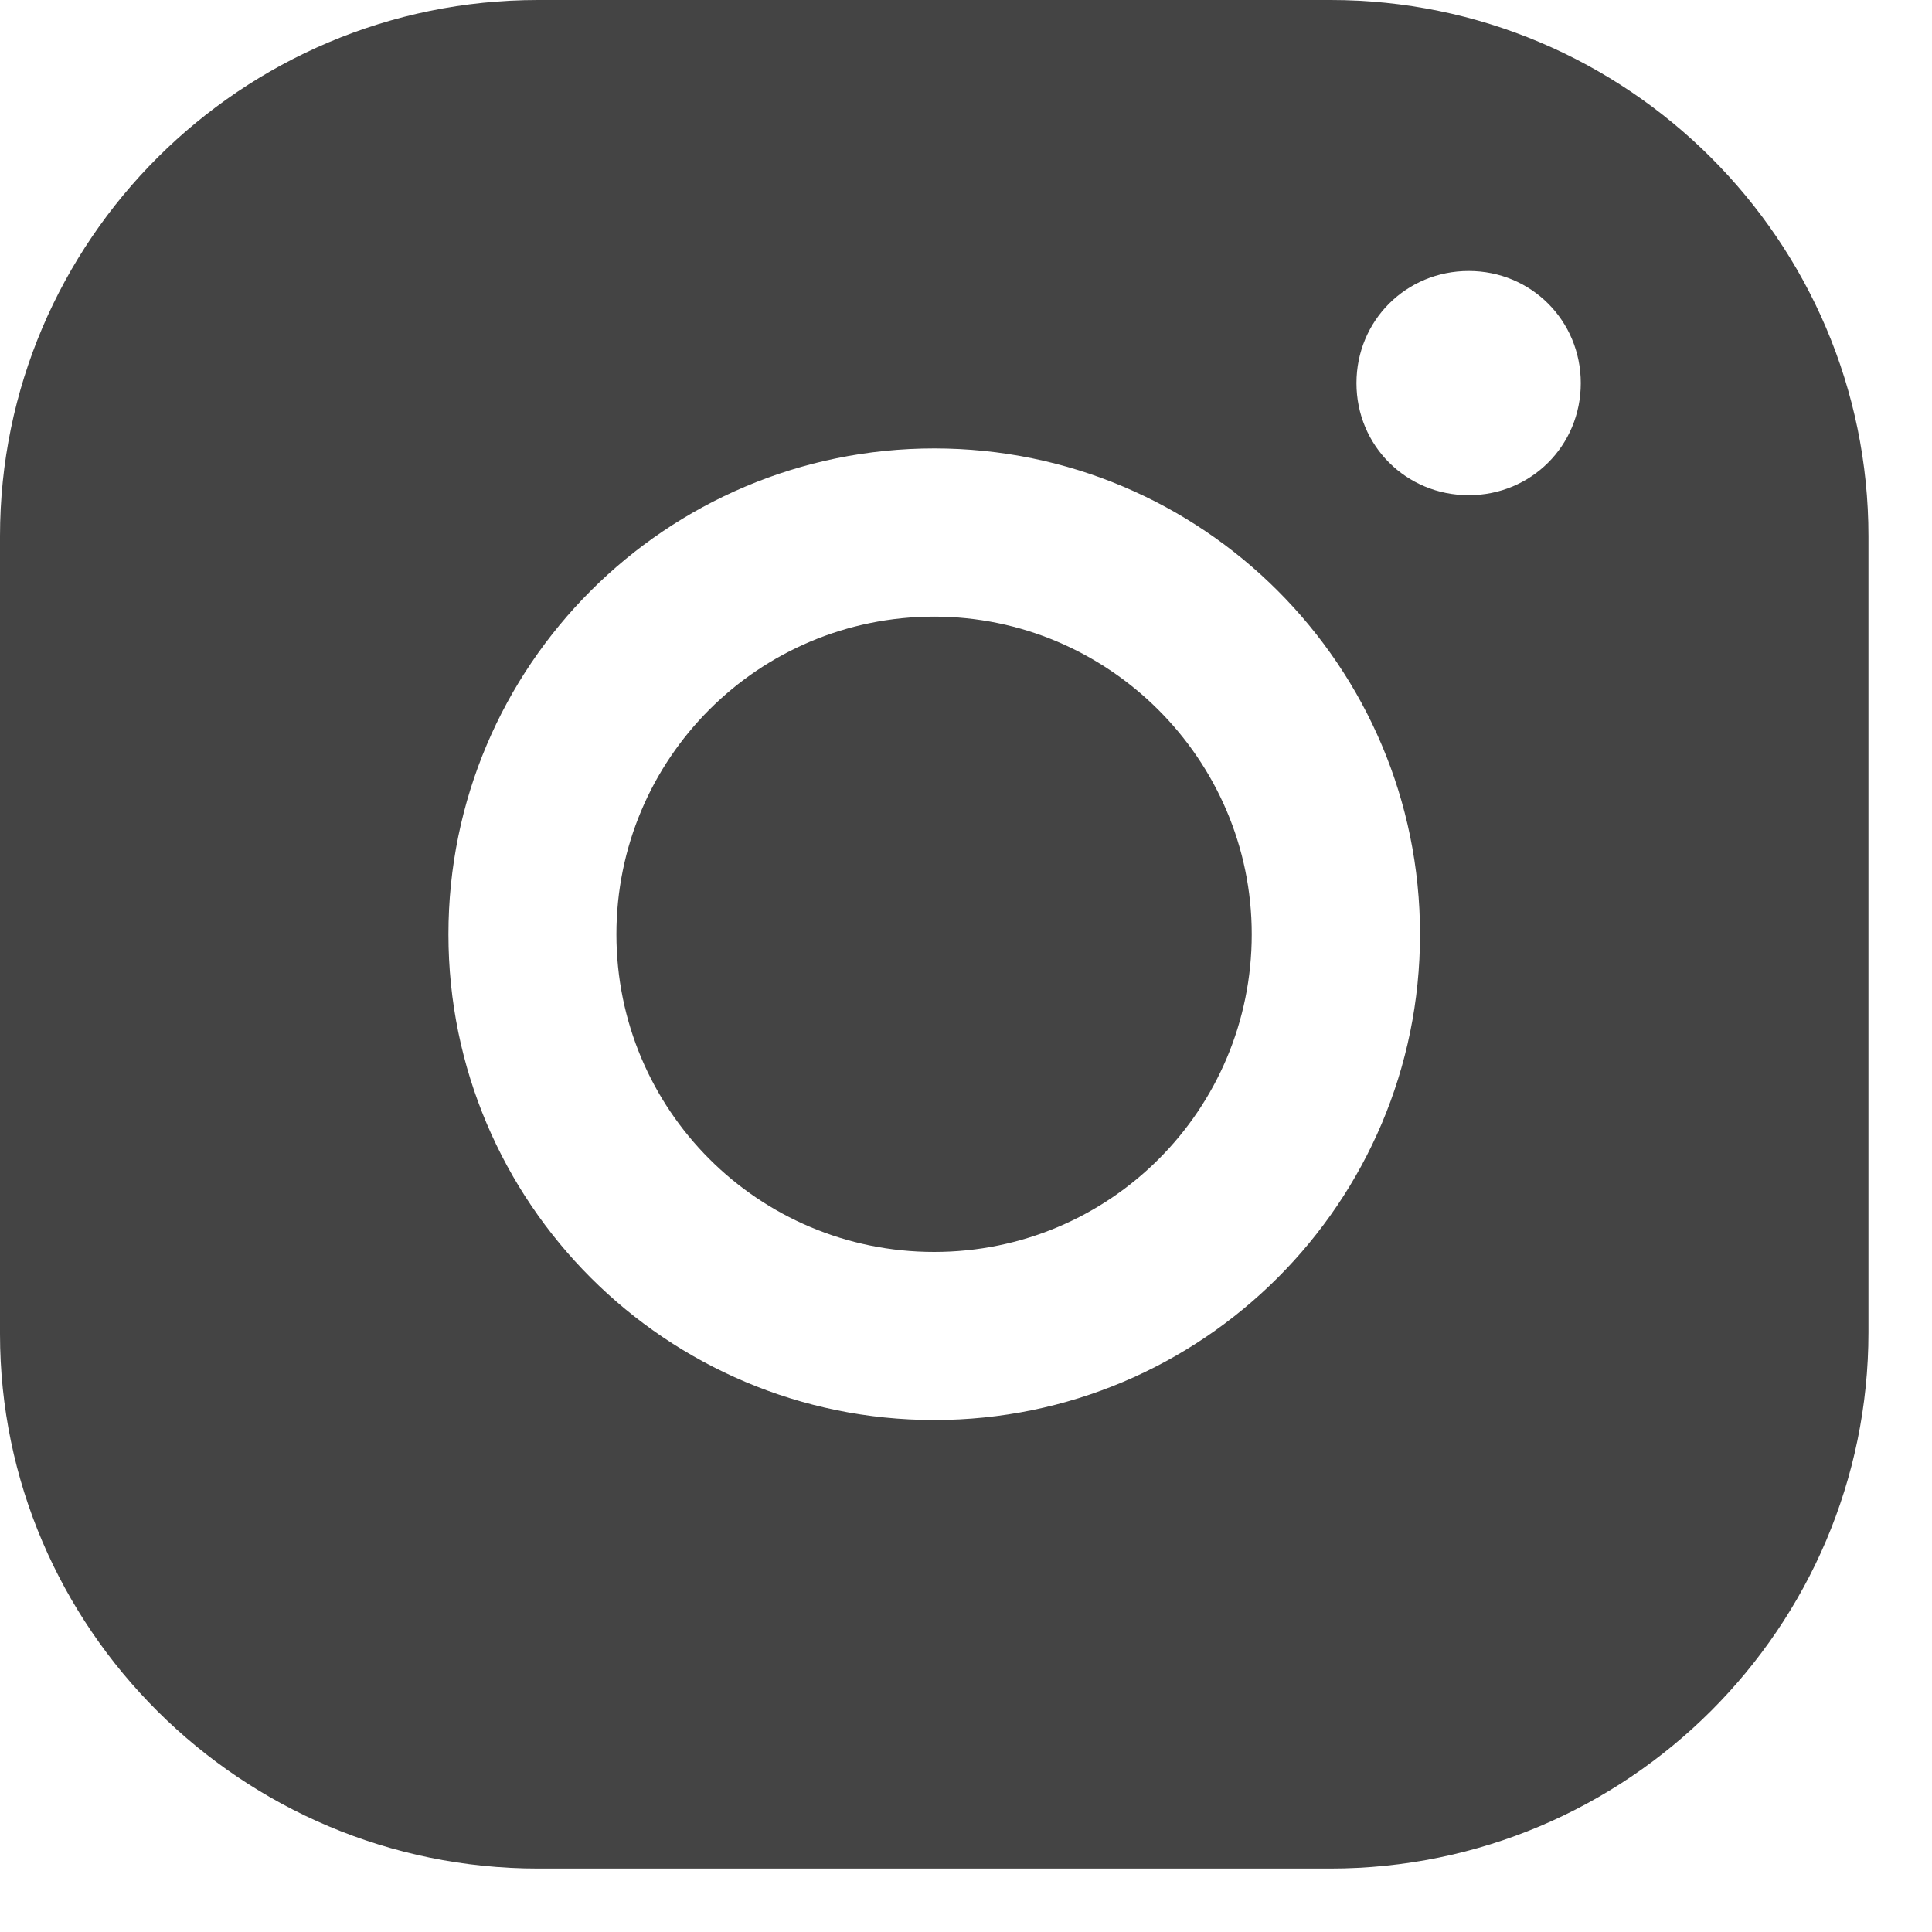
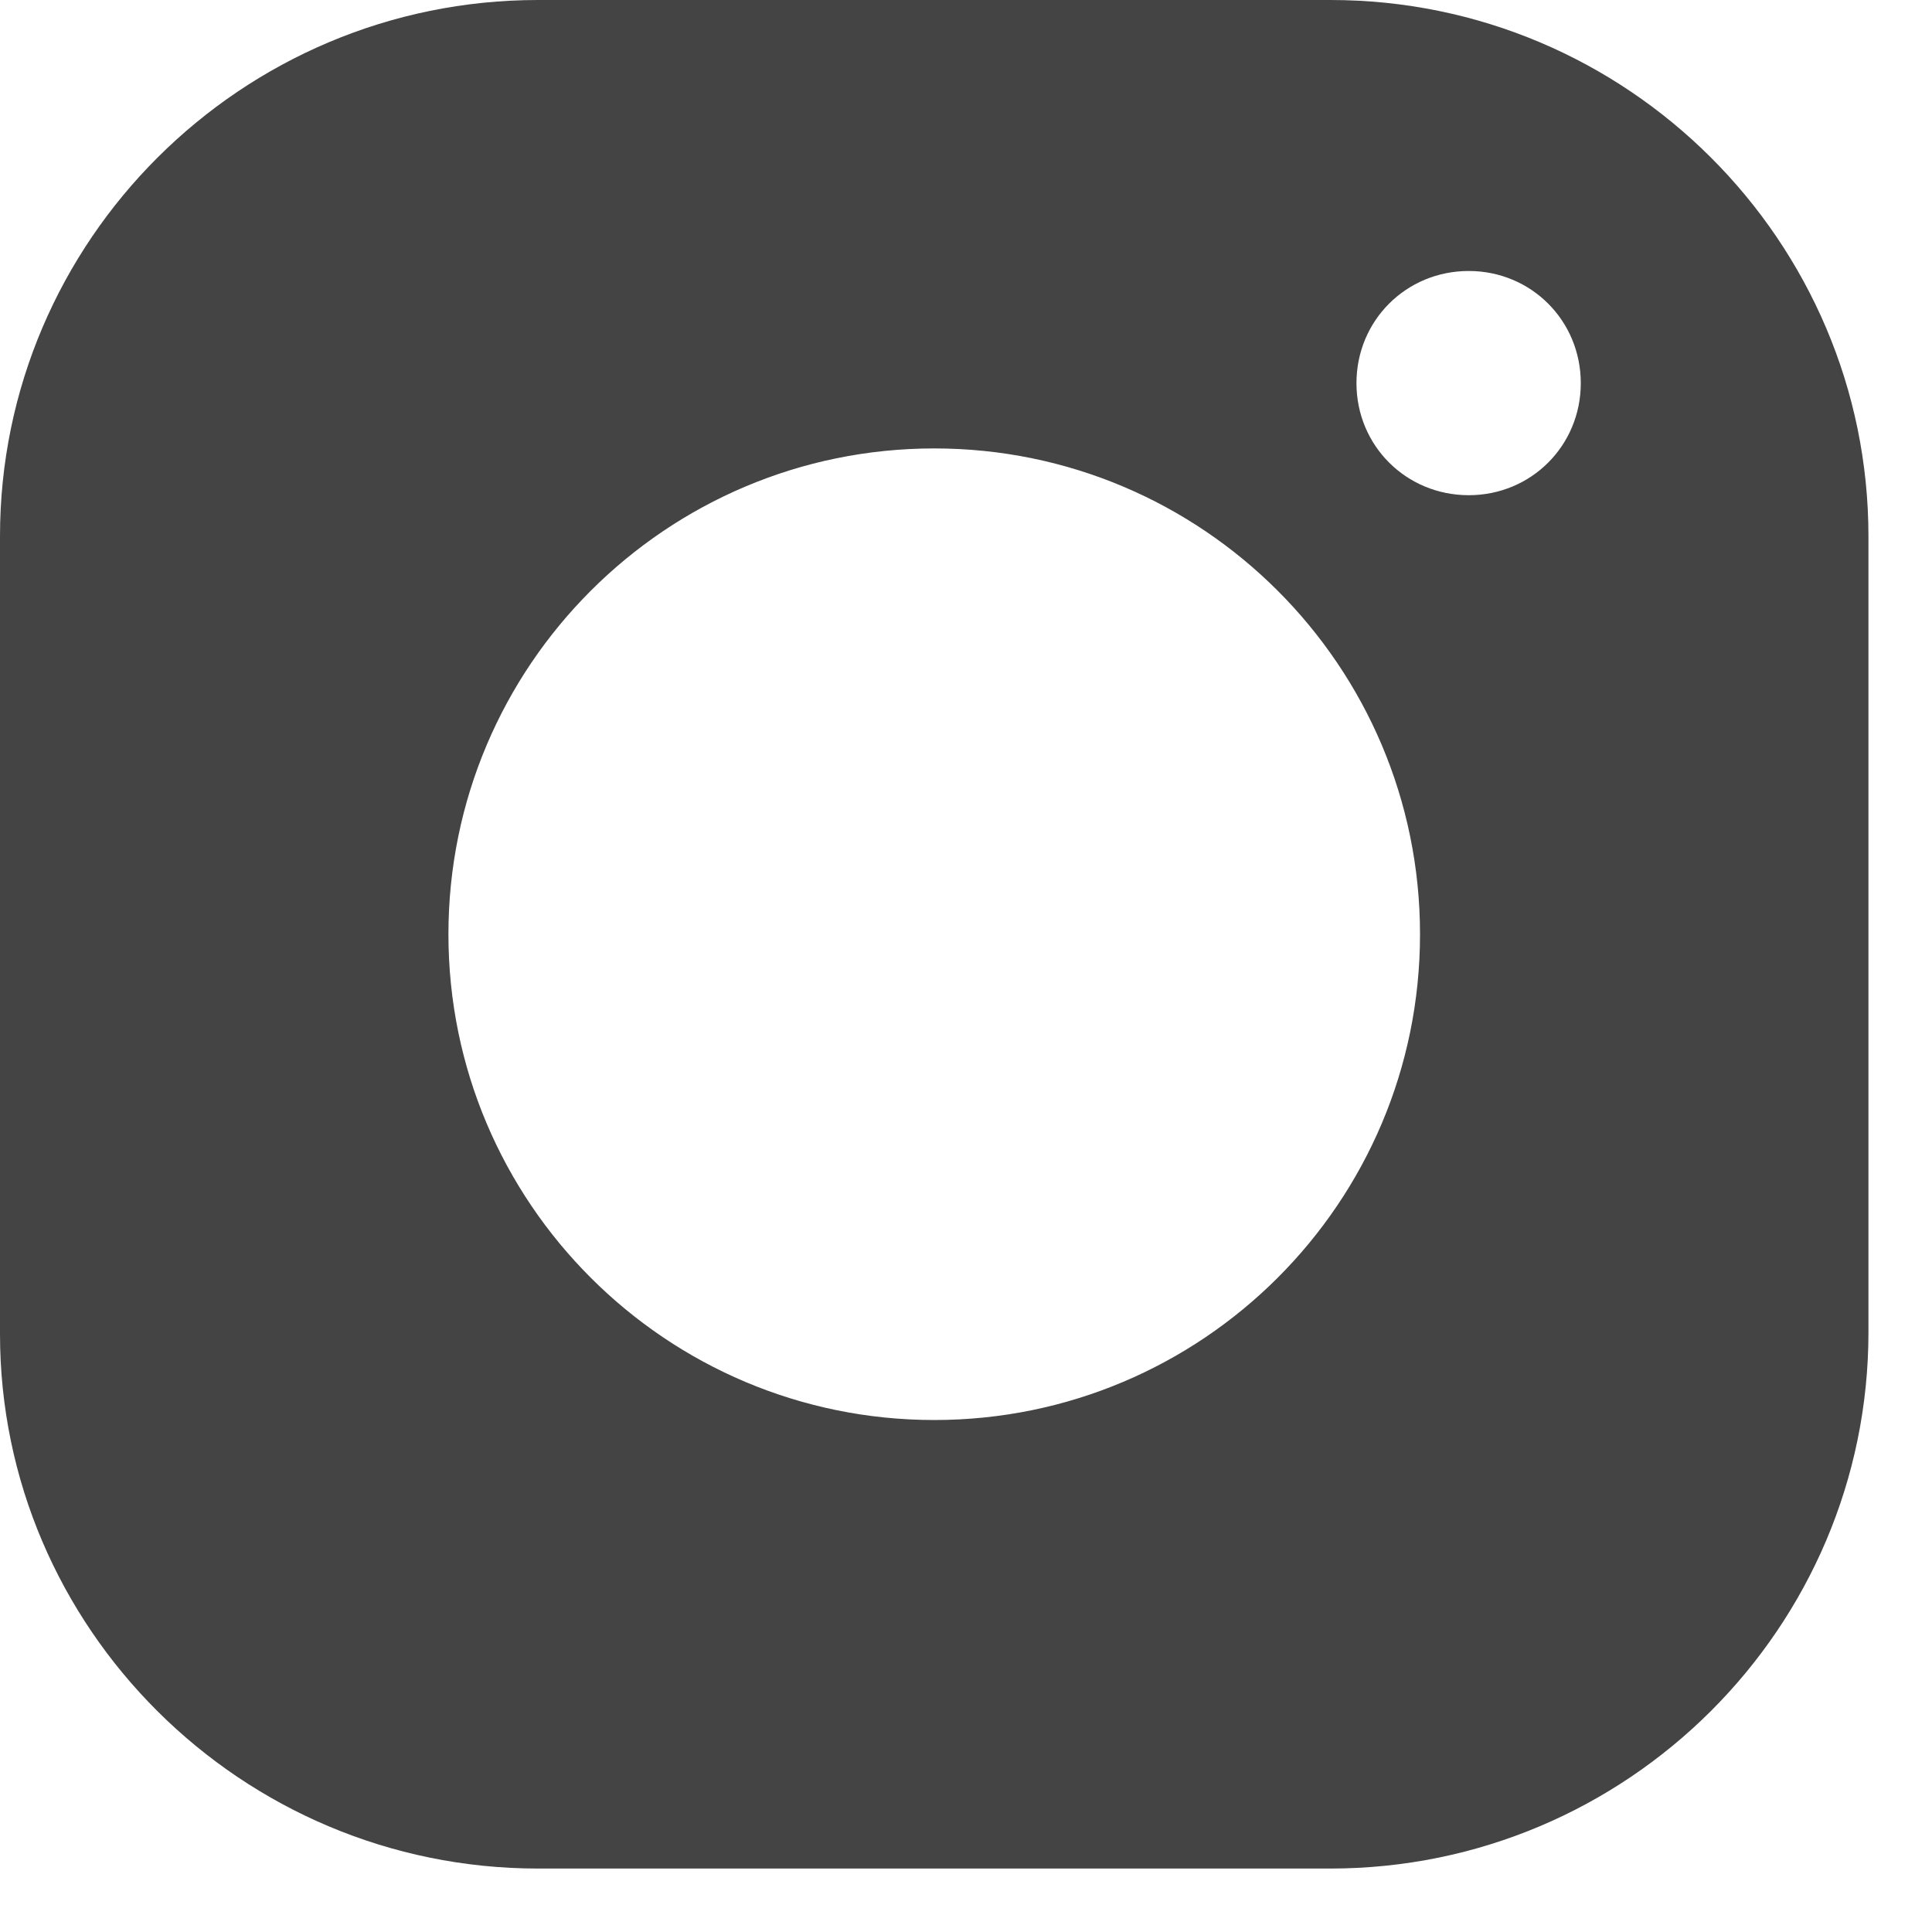
<svg xmlns="http://www.w3.org/2000/svg" width="19" height="19" viewBox="0 0 19 19" fill="none">
  <path d="M13.084 0H5.292C2.372 0 0 2.37 0 5.273V13.119C0 16.006 2.37 18.376 5.292 18.376H13.082C16.005 18.376 18.375 16.006 18.375 13.102V5.274C18.375 2.371 16.005 0 13.085 0H13.084ZM4.41 9.188C4.41 6.548 6.552 4.41 9.188 4.41C11.824 4.41 13.965 6.548 13.965 9.188C13.965 11.828 11.823 13.965 9.188 13.965C6.552 13.965 4.41 11.828 4.41 9.188ZM14.444 4.87C13.829 4.87 13.34 4.383 13.34 3.768C13.34 3.153 13.828 2.665 14.444 2.665C15.058 2.665 15.546 3.153 15.546 3.768C15.546 4.383 15.058 4.87 14.444 4.87Z" fill="#444444" />
-   <path d="M9.187 6.064C7.457 6.064 6.062 7.462 6.062 9.188C6.062 10.913 7.455 12.312 9.187 12.312C10.918 12.312 12.31 10.912 12.31 9.188C12.31 7.463 10.898 6.064 9.187 6.064Z" fill="#444444" />
</svg>